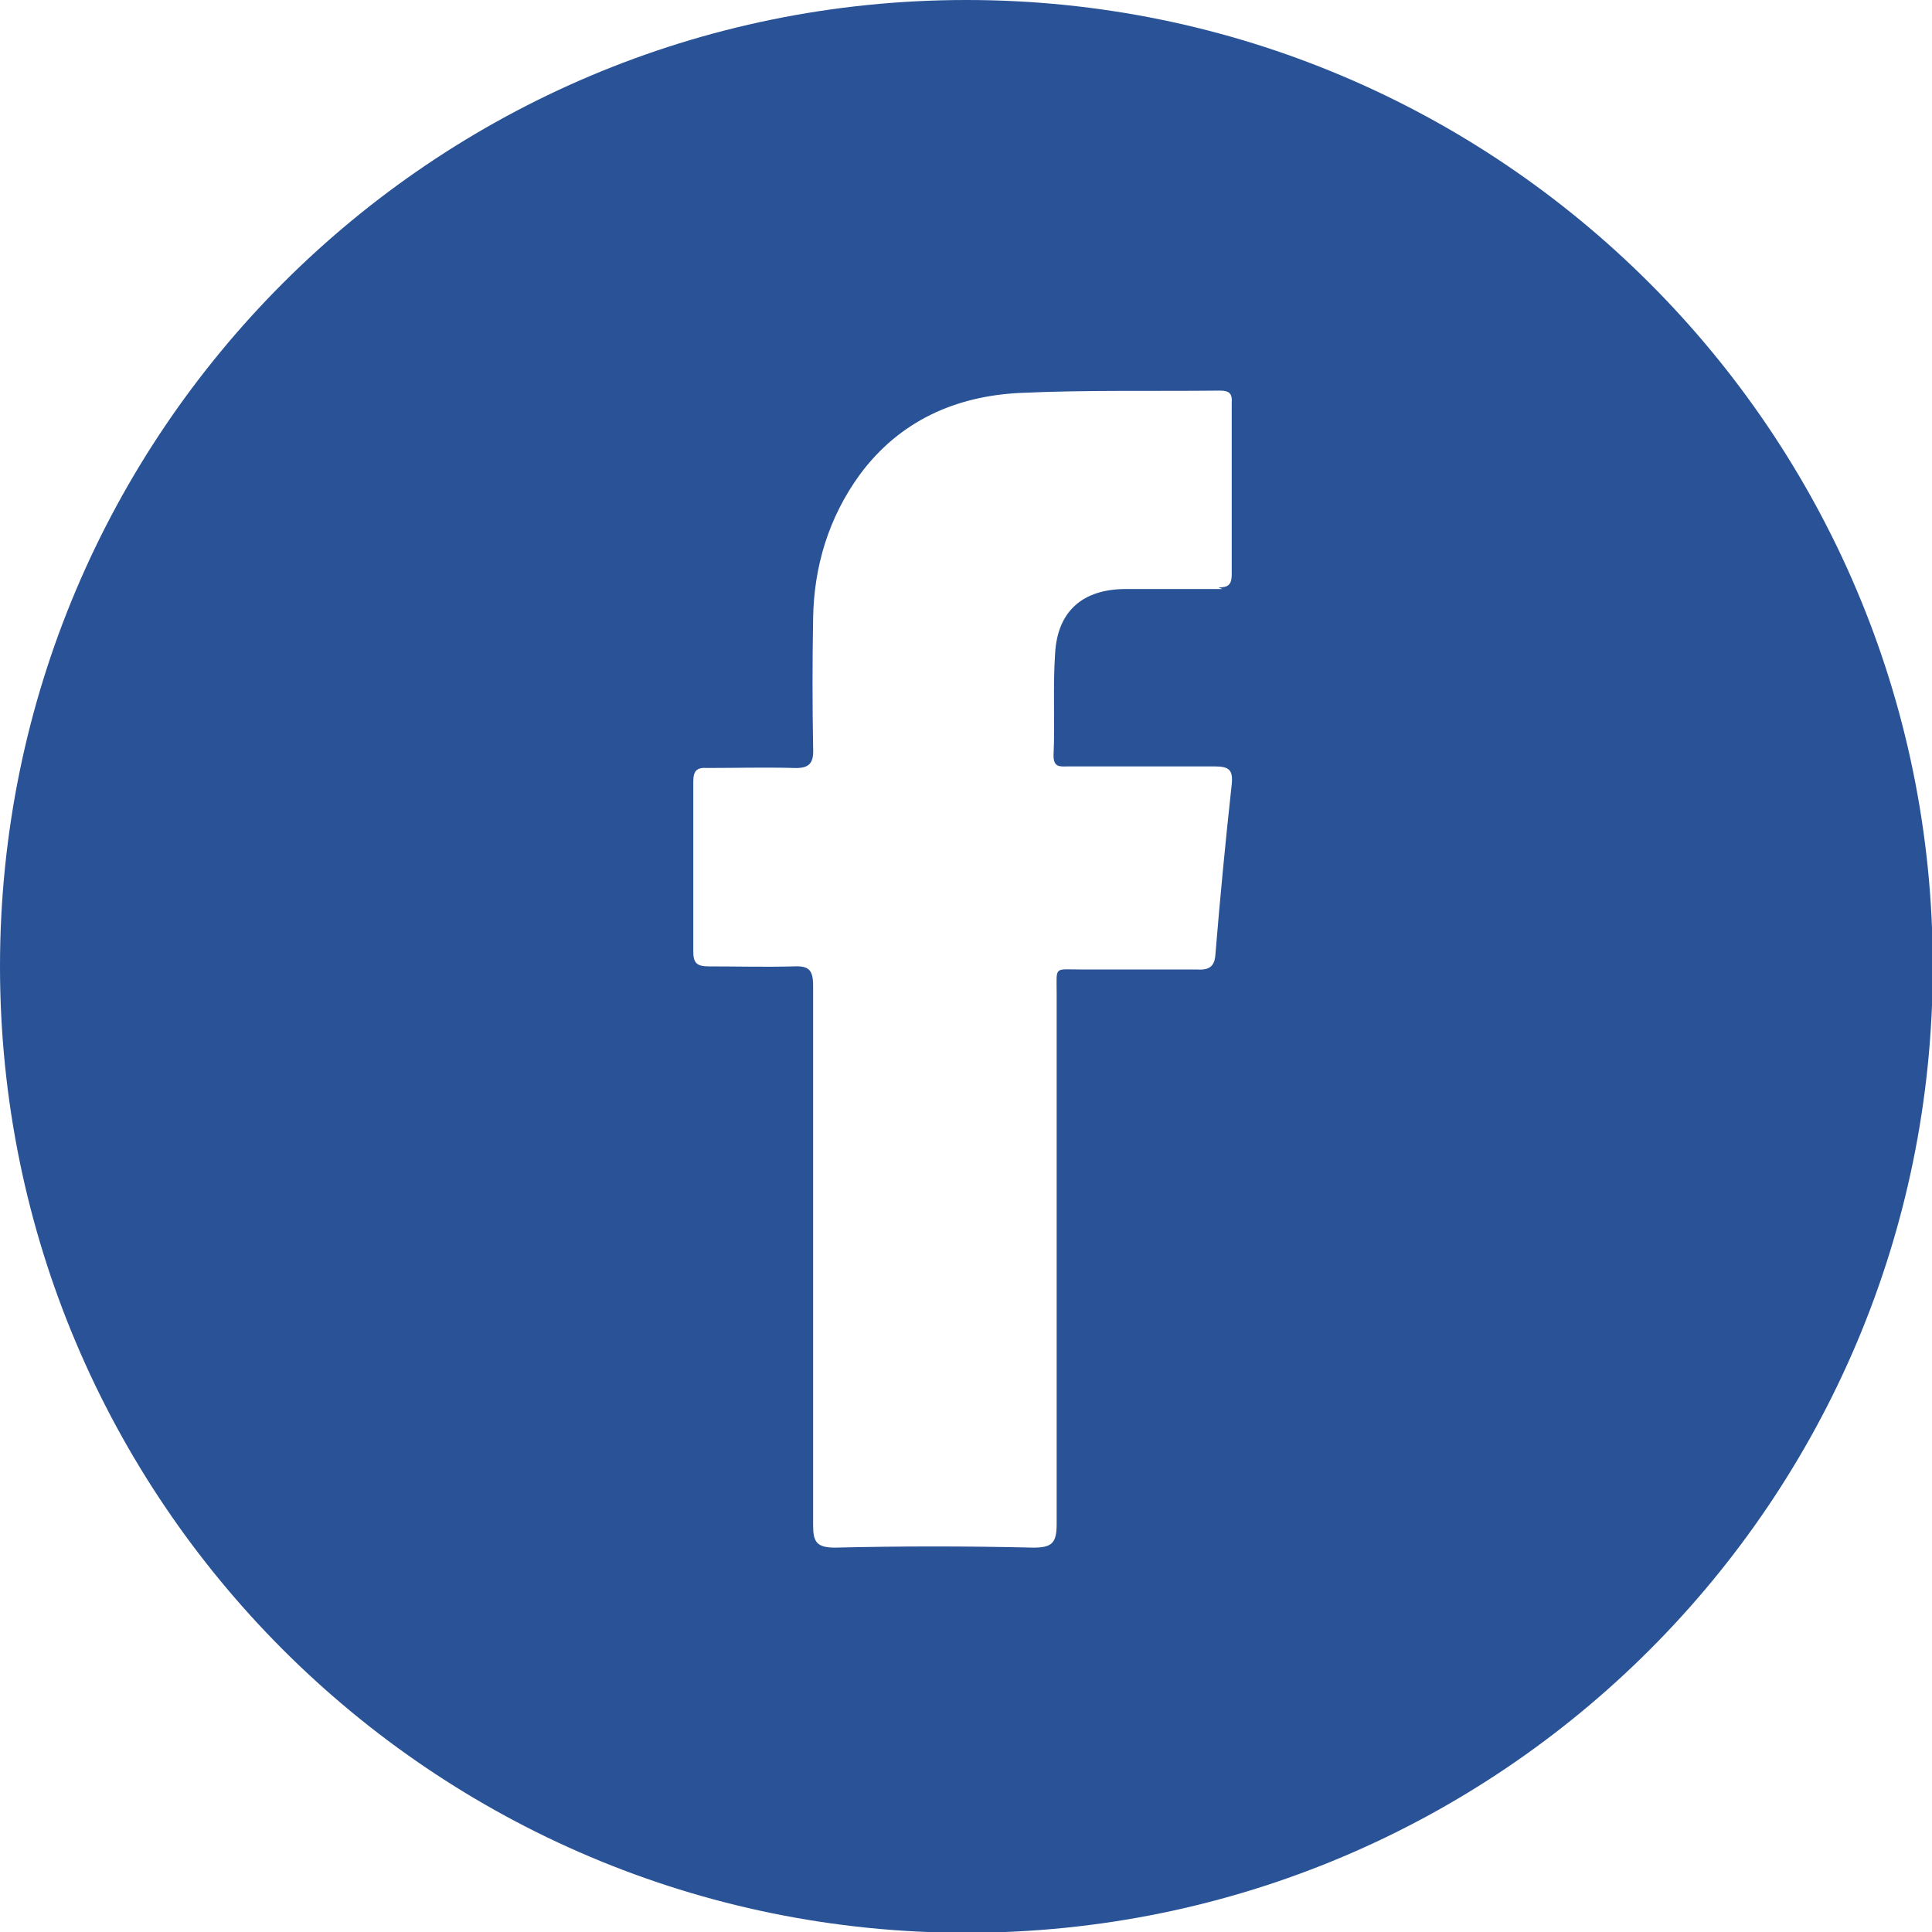
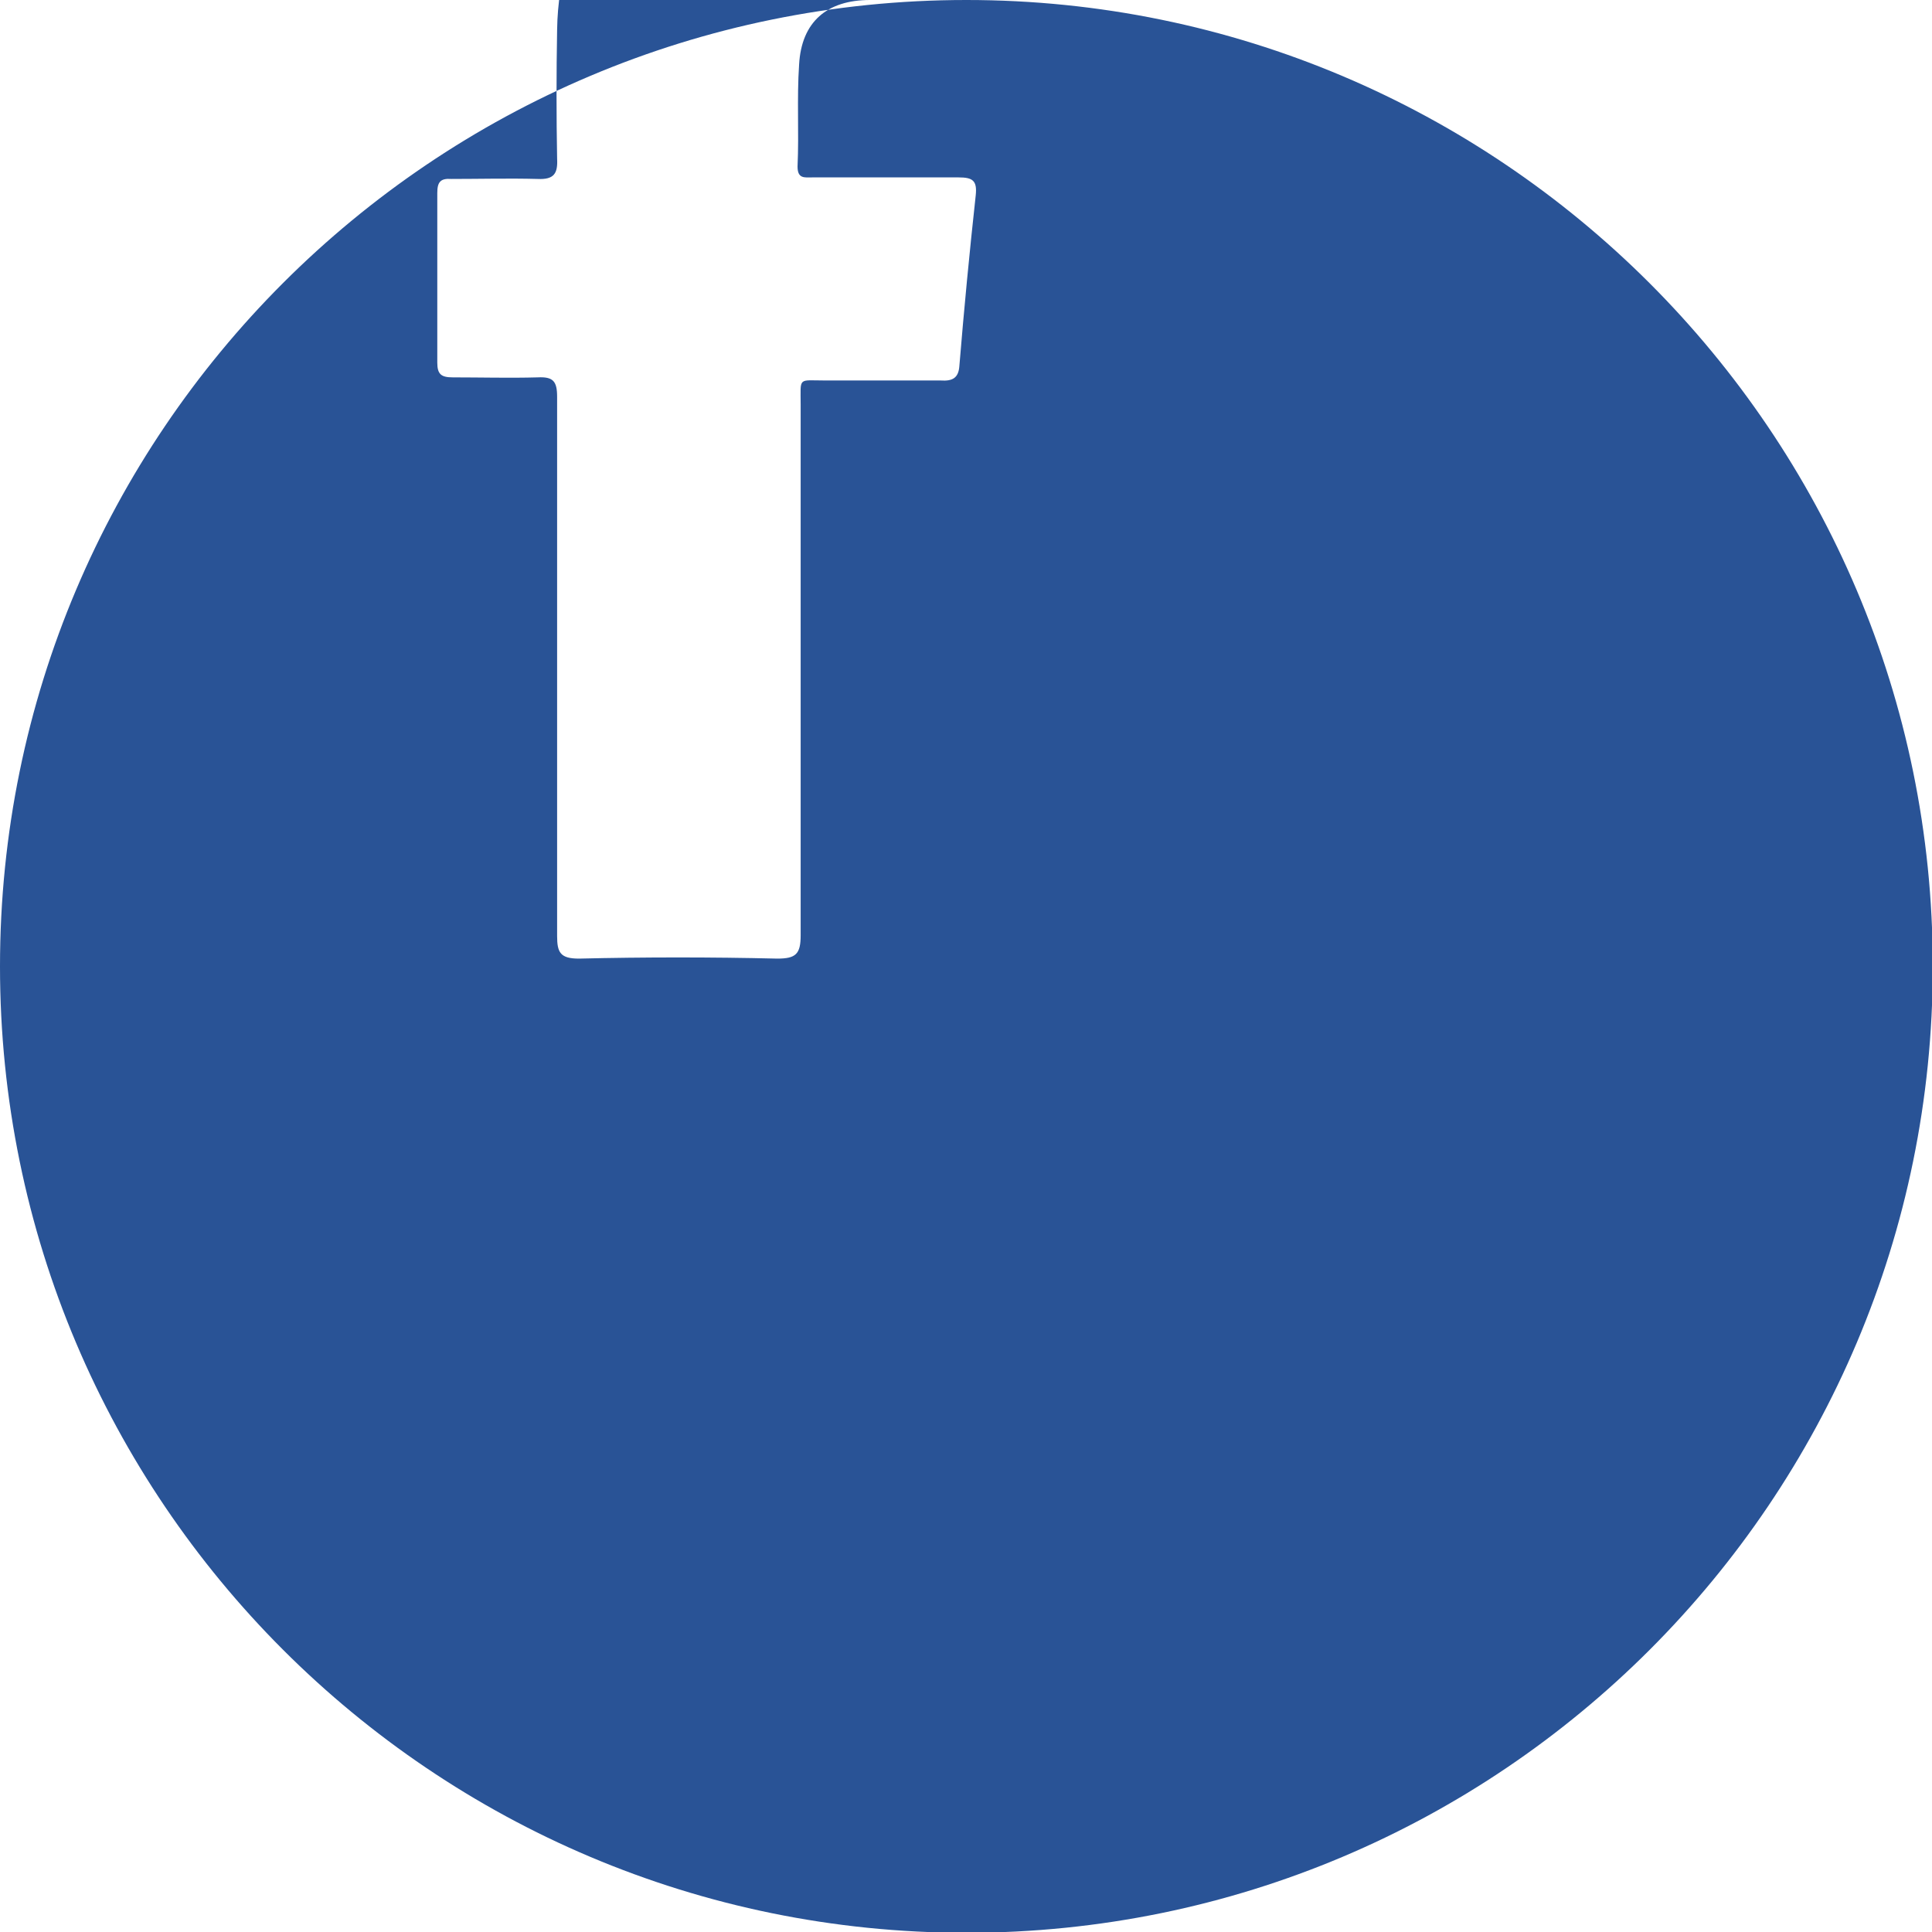
<svg xmlns="http://www.w3.org/2000/svg" id="Capa_2" data-name="Capa 2" viewBox="0 0 24.83 24.83">
  <defs>
    <style>
      .cls-1 {
        fill: #295396;
        fill-rule: evenodd;
        stroke-width: 0px;
      }
    </style>
  </defs>
  <g id="Capa_1-2" data-name="Capa 1">
-     <path class="cls-1" d="m12.42,0C5.56,0,0,5.56,0,12.42s5.56,12.42,12.42,12.42,12.42-5.56,12.42-12.42S19.27,0,12.42,0Zm3.29,7.57c-.41,0-.82,0-1.24,0-.55,0-.88.28-.91.83-.03.44,0,.87-.02,1.31,0,.16.09.14.19.14.63,0,1.25,0,1.88,0,.18,0,.24.04.22.23-.08.73-.15,1.46-.21,2.19-.01.16-.09.2-.24.19-.49,0-.99,0-1.48,0-.36,0-.32-.05-.32.31,0,2.27,0,4.55,0,6.82,0,.24-.06.3-.3.3-.85-.02-1.7-.02-2.55,0-.24,0-.28-.08-.28-.29,0-1.15,0-2.29,0-3.44s0-2.32,0-3.49c0-.2-.05-.26-.25-.25-.36.01-.73,0-1.09,0-.15,0-.2-.04-.2-.19,0-.72,0-1.45,0-2.18,0-.14.04-.19.18-.18.37,0,.74-.01,1.11,0,.21.01.26-.07.25-.26-.01-.55-.01-1.1,0-1.66.01-.67.2-1.3.6-1.85.51-.69,1.23-1.01,2.06-1.05.86-.04,1.71-.02,2.57-.03.12,0,.16.04.15.16,0,.73,0,1.47,0,2.2,0,.13-.04.17-.17.17Z" />
+     <path class="cls-1" d="m12.42,0C5.56,0,0,5.56,0,12.42s5.56,12.42,12.42,12.42,12.42-5.56,12.42-12.42S19.27,0,12.42,0Zc-.41,0-.82,0-1.24,0-.55,0-.88.28-.91.83-.03.44,0,.87-.02,1.31,0,.16.09.14.19.14.63,0,1.25,0,1.88,0,.18,0,.24.04.22.23-.08.73-.15,1.46-.21,2.19-.01.16-.09.2-.24.19-.49,0-.99,0-1.48,0-.36,0-.32-.05-.32.31,0,2.27,0,4.55,0,6.82,0,.24-.06.3-.3.3-.85-.02-1.7-.02-2.55,0-.24,0-.28-.08-.28-.29,0-1.15,0-2.29,0-3.44s0-2.32,0-3.49c0-.2-.05-.26-.25-.25-.36.01-.73,0-1.09,0-.15,0-.2-.04-.2-.19,0-.72,0-1.45,0-2.18,0-.14.04-.19.18-.18.37,0,.74-.01,1.11,0,.21.01.26-.07.25-.26-.01-.55-.01-1.1,0-1.66.01-.67.2-1.3.6-1.85.51-.69,1.23-1.01,2.06-1.05.86-.04,1.71-.02,2.57-.03.12,0,.16.04.15.16,0,.73,0,1.47,0,2.2,0,.13-.04.17-.17.17Z" />
  </g>
</svg>